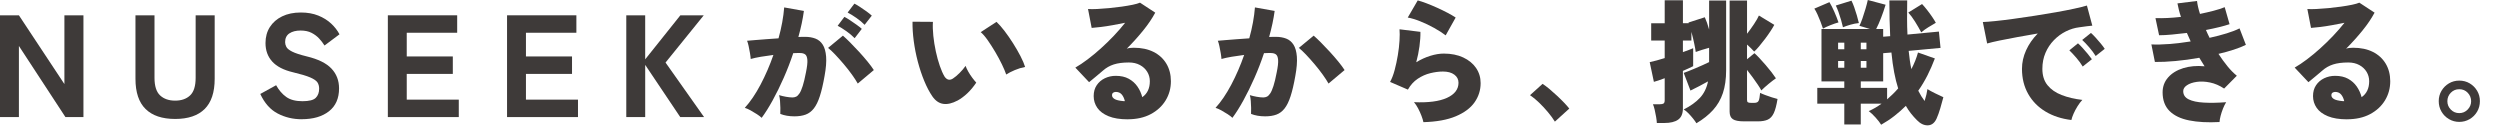
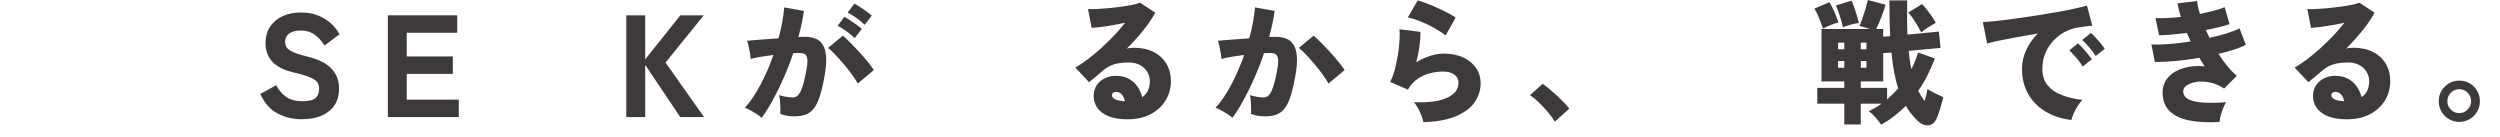
<svg xmlns="http://www.w3.org/2000/svg" id="_レイヤー_1" data-name="レイヤー_1" version="1.1" viewBox="0 0 217.103 11.858">
  <defs>
    <style>
      .st0 {
        fill: #3e3a39;
      }
    </style>
  </defs>
-   <path class="st0" d="M0,10.166V1.329h1.642l3.951,5.972V1.329h1.653v8.837h-1.565L1.642,3.993v6.173H0Z" />
-   <path class="st0" d="M15.21,10.33c-1.128,0-1.984-.288-2.569-.864-.585-.577-.877-1.45-.877-2.62V1.329h1.653v5.429c0,.715.162,1.225.486,1.527s.76.454,1.307.454.98-.151,1.3-.454c.32-.303.48-.812.48-1.527V1.329h1.653v5.517c0,1.17-.29,2.043-.871,2.62-.581.576-1.435.864-2.562.864Z" />
  <path class="st0" d="M26.201,10.355c-.757,0-1.454-.166-2.089-.499-.636-.332-1.139-.898-1.509-1.697l1.376-.758c.244.438.538.778.884,1.022.345.244.812.366,1.401.366.58,0,.968-.099,1.161-.297.193-.197.29-.461.29-.789,0-.21-.048-.392-.145-.543s-.308-.296-.632-.436c-.323-.139-.822-.288-1.495-.448-.817-.193-1.419-.505-1.806-.934-.388-.43-.581-.964-.581-1.604,0-.53.127-.993.379-1.389.253-.396.608-.705,1.066-.928.459-.223,1-.335,1.623-.335.572,0,1.077.089,1.515.266s.81.408,1.117.694c.307.286.549.598.726.934l-1.3.973c-.127-.202-.28-.402-.461-.6-.182-.198-.402-.364-.663-.499s-.58-.202-.959-.202c-.396,0-.718.082-.966.246s-.373.419-.373.765c0,.134.036.271.107.41.071.139.24.275.505.41.266.135.688.273,1.27.416.984.236,1.697.587,2.14,1.055.441.467.662,1.041.662,1.723,0,.867-.292,1.53-.877,1.988-.585.459-1.374.688-2.367.688Z" />
  <path class="st0" d="M33.681,10.166V1.329h6.021v1.515h-4.38v2.058h4.001v1.516h-4.001v2.234h4.519v1.515h-6.16Z" />
-   <path class="st0" d="M44.033,10.166V1.329h6.021v1.515h-4.38v2.058h4.001v1.516h-4.001v2.234h4.519v1.515h-6.16Z" />
  <path class="st0" d="M54.387,10.166V1.329h1.642v3.825l3.055-3.825h2.032l-3.32,4.103,3.346,4.734h-2.07l-3.042-4.532v4.532h-1.642Z" />
  <path class="st0" d="M66.144,10.233c-.094-.094-.231-.199-.411-.316s-.365-.229-.557-.334-.357-.178-.498-.217c.484-.531.941-1.205,1.372-2.022.43-.816.801-1.674,1.113-2.573-.375.047-.736.1-1.084.158-.349.059-.644.123-.886.193-.008-.132-.029-.303-.064-.51s-.074-.41-.117-.609-.088-.354-.135-.463c.172-.016.402-.035.691-.059s.612-.049.968-.076.713-.053,1.072-.076c.133-.477.24-.941.322-1.396.082-.453.139-.883.17-1.289l1.712.305c-.094.703-.254,1.458-.48,2.263.125-.008.236-.012.334-.012h.264c.328,0,.623.051.885.152s.473.277.633.527.258.596.293,1.037c.035.442-.01,1.003-.135,1.683-.125.711-.262,1.295-.41,1.753-.148.457-.322.812-.521,1.066s-.436.432-.709.533-.598.152-.973.152c-.47,0-.88-.07-1.231-.211.008-.148.01-.322.006-.521s-.014-.398-.029-.598-.043-.369-.082-.511c.18.056.379.103.598.142s.406.059.562.059c.117,0,.225-.023.323-.07.098-.047.193-.142.287-.282s.188-.355.281-.645.188-.68.281-1.172c.102-.492.143-.857.123-1.096-.02-.239-.084-.397-.193-.476s-.254-.117-.434-.117h-.27c-.103,0-.211.004-.329.012-.242.728-.518,1.44-.826,2.14s-.627,1.348-.955,1.946c-.328.598-.648,1.107-.961,1.529ZM74.489,7.256c-.117-.211-.283-.467-.498-.768s-.453-.605-.715-.914-.514-.59-.756-.845c-.243-.254-.446-.443-.61-.568l1.29-1.066c.164.141.371.336.621.586s.508.52.773.809.514.574.744.856c.23.281.412.527.546.738l-1.396,1.172ZM74.22,3.317c-.195-.203-.434-.404-.715-.604s-.535-.357-.762-.475l.586-.774c.125.062.285.158.48.287s.389.263.58.399.342.256.451.357l-.621.809ZM75.087,2.157c-.195-.203-.434-.403-.715-.599s-.535-.352-.762-.469l.586-.773c.125.062.285.156.48.281s.389.258.58.398.342.262.452.363l-.622.798Z" />
-   <path class="st0" d="M83.149,8.733c-.454.242-.864.338-1.231.287s-.684-.268-.949-.65c-.258-.376-.494-.825-.709-1.349-.216-.523-.401-1.082-.558-1.676-.156-.595-.273-1.19-.352-1.788s-.113-1.154-.105-1.671l1.771.012c-.023.36-.012.765.035,1.214s.119.9.217,1.354.213.872.346,1.255.27.691.41.926c.203.297.445.355.727.176.18-.117.371-.277.575-.48.203-.203.379-.41.527-.621.047.141.123.305.229.492s.223.367.352.539.244.312.346.422c-.242.359-.5.668-.773.926-.273.259-.559.47-.855.634ZM87.381,6.471c-.078-.234-.201-.525-.369-.873s-.361-.708-.58-1.079c-.22-.371-.438-.713-.657-1.025s-.422-.547-.609-.703l1.372-.892c.211.196.443.46.697.792s.502.689.744,1.072.457.756.645,1.119c.188.364.32.675.398.933-.297.055-.594.145-.891.27s-.547.254-.75.387Z" />
  <path class="st0" d="M97.93,10.362c-.672,0-1.228-.09-1.665-.27s-.762-.422-.973-.727-.316-.645-.316-1.02c0-.368.088-.683.264-.944s.41-.463.703-.604.611-.211.956-.211c.438,0,.811.084,1.119.252s.561.393.756.674.336.591.422.927c.438-.306.657-.767.657-1.384,0-.297-.075-.568-.224-.814s-.359-.443-.633-.592-.594-.223-.961-.223c-.523,0-.961.057-1.312.17-.353.113-.665.291-.938.533-.148.125-.336.283-.562.475s-.441.369-.645.533l-1.195-1.266c.328-.188.682-.424,1.061-.71.379-.285.764-.604,1.154-.955s.766-.717,1.126-1.096c.359-.379.688-.756.984-1.132-.352.07-.709.14-1.072.206-.364.066-.706.119-1.026.158s-.59.066-.809.082l-.316-1.642c.203.016.465.016.785,0s.666-.041,1.037-.076.737-.078,1.097-.129.68-.105.961-.164.492-.119.633-.182l1.325.867c-.266.5-.618,1.021-1.056,1.56s-.91,1.062-1.418,1.57c.086-.031.182-.053.287-.064s.213-.018.322-.018c.664,0,1.236.121,1.718.363.48.242.852.583,1.113,1.021s.393.945.393,1.523c0,.609-.152,1.165-.457,1.665s-.736.898-1.295,1.195c-.56.297-1.226.445-1.999.445ZM97.543,8.78h.141c-.055-.234-.145-.426-.27-.575-.125-.147-.297-.223-.516-.223-.078,0-.152.022-.223.064-.07.044-.105.12-.105.229,0,.125.071.232.217.322.145.09.396.15.756.182Z" />
  <path class="st0" d="M107.025,10.233c-.094-.094-.231-.199-.411-.316s-.365-.229-.557-.334-.357-.178-.498-.217c.484-.531.941-1.205,1.372-2.022.43-.816.801-1.674,1.113-2.573-.375.047-.736.1-1.084.158-.349.059-.644.123-.886.193-.008-.132-.029-.303-.064-.51s-.074-.41-.117-.609-.088-.354-.135-.463c.172-.016.402-.035.691-.059s.612-.049.968-.076.713-.053,1.072-.076c.133-.477.24-.941.322-1.396.082-.453.139-.883.17-1.289l1.712.305c-.094.703-.254,1.458-.48,2.263.125-.008.236-.012.334-.012h.264c.328,0,.623.051.885.152s.473.277.633.527.258.596.293,1.037c.035.442-.01,1.003-.135,1.683-.125.711-.262,1.295-.41,1.753-.148.457-.322.812-.521,1.066s-.436.432-.709.533-.598.152-.973.152c-.47,0-.88-.07-1.231-.211.008-.148.01-.322.006-.521s-.014-.398-.029-.598-.043-.369-.082-.511c.18.056.379.103.598.142s.406.059.562.059c.117,0,.225-.023.323-.07.098-.047.193-.142.287-.282s.188-.355.281-.645.188-.68.281-1.172c.102-.492.143-.857.123-1.096-.02-.239-.084-.397-.193-.476s-.254-.117-.434-.117h-.27c-.103,0-.211.004-.329.012-.242.728-.518,1.44-.826,2.14s-.627,1.348-.955,1.946c-.328.598-.648,1.107-.961,1.529ZM115.371,7.256c-.117-.211-.283-.467-.498-.768s-.453-.605-.715-.914-.514-.59-.756-.845c-.243-.254-.446-.443-.61-.568l1.29-1.066c.164.141.371.336.621.586s.508.52.773.809.514.574.744.856c.23.281.412.527.546.738l-1.396,1.172Z" />
  <path class="st0" d="M123.611,10.608c-.032-.156-.088-.342-.171-.557-.082-.215-.18-.43-.293-.645s-.232-.393-.357-.533c1.243.055,2.198-.07,2.866-.375.668-.306,1.002-.743,1.002-1.313,0-.289-.121-.523-.363-.703s-.57-.27-.984-.27c-.344,0-.709.047-1.096.141s-.753.256-1.097.486-.629.545-.855.943l-1.547-.668c.156-.281.289-.627.398-1.037s.201-.838.275-1.284c.074-.445.123-.867.146-1.266s.023-.727,0-.984l1.816.223c.008.375-.02.793-.082,1.254s-.156.922-.281,1.384c.398-.242.808-.429,1.226-.558s.807-.193,1.166-.193c.641,0,1.201.111,1.683.334.48.224.854.528,1.119.915s.398.826.398,1.318c0,.609-.176,1.165-.527,1.665s-.895.904-1.63,1.213c-.734.309-1.672.479-2.812.51ZM125.545,3.071c-.273-.211-.607-.426-1.002-.645s-.797-.411-1.208-.575c-.41-.164-.771-.273-1.084-.328l.867-1.488c.211.055.465.139.763.252.297.113.605.242.926.387s.621.291.902.439.516.285.703.41l-.867,1.548Z" />
  <path class="st0" d="M135.027,10.562c-.164-.266-.365-.541-.604-.826-.239-.285-.492-.559-.763-.82-.27-.262-.533-.479-.791-.651l1.091-.984c.18.117.377.266.592.445.215.181.434.374.656.581s.428.408.615.604.34.367.457.516l-1.254,1.137Z" />
-   <path class="st0" d="M147.318,10.702c-.07-.117-.168-.254-.293-.41s-.258-.307-.398-.451-.277-.256-.41-.334c.586-.297,1.055-.633,1.406-1.008.353-.376.587-.853.704-1.431-.234.133-.491.271-.769.416s-.529.271-.756.381l-.586-1.535c.094-.031.23-.082.41-.152s.379-.152.598-.246.435-.188.646-.281.395-.18.551-.258v-1.243c-.203.055-.418.117-.645.188-.228.07-.399.129-.517.176-.023-.195-.07-.457-.141-.785s-.148-.648-.234-.961v.75h-.738v1.008c.188-.062.359-.125.516-.188s.281-.113.375-.152v1.56c-.195.102-.492.238-.891.41v3.259c0,.453-.137.777-.41.973s-.676.293-1.207.293h-.646c-.008-.148-.029-.326-.064-.533s-.076-.412-.123-.615-.098-.363-.152-.48h.598c.148,0,.256-.021.323-.064.065-.043.1-.139.1-.287v-1.911c-.204.078-.388.145-.552.199s-.293.094-.387.117l-.363-1.711c.172-.039.371-.088.598-.146s.461-.127.704-.206v-1.523h-1.173v-1.501h1.173V.023h1.582v1.992h.504l-.023-.059,1.419-.457c.062.133.127.293.193.48.066.188.127.384.182.587V.047h1.477v6.049c0,.766-.094,1.428-.281,1.986-.188.56-.473,1.05-.855,1.472s-.863.805-1.442,1.148ZM151.445,10.538c-.454,0-.774-.062-.962-.188s-.281-.344-.281-.656V.047h1.513v2.884c.203-.258.406-.539.609-.844.203-.306.344-.552.422-.739l1.337.81c-.087.164-.202.355-.347.574s-.303.441-.475.668-.338.436-.498.627-.303.342-.428.451c-.078-.086-.172-.184-.281-.293s-.223-.215-.34-.316v1.277l.645-.527c.125.109.271.254.439.434.168.181.344.376.527.587s.354.418.51.621.285.383.388.539c-.181.125-.392.287-.634.486s-.453.389-.633.568c-.062-.125-.162-.289-.299-.492s-.289-.42-.457-.65-.33-.443-.486-.639v2.603c0,.102.023.17.07.205s.145.053.293.053h.258c.195,0,.322-.057.381-.17s.104-.346.135-.698c.109.056.258.117.445.188.188.071.379.138.574.2s.359.109.493.141c-.087.539-.193.947-.323,1.225-.129.277-.303.467-.521.568s-.508.152-.867.152h-1.207Z" />
  <path class="st0" d="M158.31,2.485c-.055-.172-.125-.369-.211-.593-.086-.223-.176-.438-.27-.645s-.184-.373-.27-.498l1.312-.562c.142.234.282.512.423.832s.262.629.363.926c-.203.056-.438.136-.703.241-.267.105-.481.205-.646.299ZM163.362,10.831c-.109-.18-.27-.387-.48-.621s-.41-.422-.598-.562c.194-.086.387-.184.574-.293s.367-.227.539-.352h-1.806v1.805h-1.43v-1.805h-2.345v-1.372h2.345v-.562h-1.981V2.521h4.221l-.927-.281c.078-.148.164-.358.258-.628s.184-.551.27-.844.153-.549.2-.768l1.547.41c-.117.383-.246.758-.387,1.125-.141.368-.285.696-.434.985h.609v.668l.609-.047c-.047-.914-.07-1.95-.07-3.106h1.548c-.008.547-.012,1.068-.012,1.564s.012.964.035,1.401l2.73-.258.141,1.418-2.766.258c.031.289.064.565.1.827s.08.514.135.756c.258-.5.449-.98.574-1.442l1.465.516c-.195.517-.41,1.007-.645,1.472s-.5.908-.797,1.33c.086.172.174.331.264.476s.186.283.287.416c.125-.391.207-.734.246-1.032.156.102.373.222.65.357.277.138.522.253.733.347-.07.281-.158.6-.265.955-.105.355-.213.654-.322.896-.172.383-.424.58-.756.592s-.65-.139-.955-.451c-.188-.188-.361-.383-.521-.586s-.307-.422-.439-.656c-.313.312-.646.605-.997.879s-.734.527-1.148.762ZM160.045,2.368c-.039-.18-.094-.391-.164-.634-.07-.242-.146-.479-.229-.709s-.158-.412-.229-.545l1.359-.422c.078.148.158.338.24.568s.158.467.229.709.129.465.176.668c-.242.023-.486.071-.732.142s-.463.145-.65.223ZM159.623,4.278h.539v-.574h-.539v.574ZM159.623,5.885h.539v-.586h-.539v.586ZM161.592,4.278h.492v-.574h-.492v.574ZM163.878,8.628c.172-.148.338-.301.498-.458.16-.156.314-.32.463-.492-.133-.414-.248-.877-.346-1.389s-.178-1.088-.24-1.729l-.715.059v2.45h-1.946v.562h2.286v.997ZM161.592,5.885h.492v-.586h-.492v.586ZM166.844,2.813c-.156-.297-.336-.607-.539-.933-.203-.324-.398-.588-.586-.791l1.195-.738c.133.141.277.311.434.51s.303.398.439.598.244.374.322.521c-.219.126-.439.257-.662.394s-.424.283-.604.439Z" />
  <path class="st0" d="M179.882,10.421c-.853-.102-1.601-.346-2.245-.732s-1.147-.896-1.506-1.53c-.36-.633-.54-1.359-.54-2.18,0-.547.119-1.085.357-1.612s.577-1.014,1.015-1.459c-.603.102-1.19.205-1.765.311s-1.09.205-1.547.299-.819.18-1.085.258l-.375-1.864c.25-.007.607-.035,1.073-.082.465-.047.994-.111,1.588-.193s1.209-.172,1.847-.27c.637-.098,1.252-.199,1.846-.305s1.126-.209,1.595-.311.832-.191,1.09-.27l.469,1.747c-.133.008-.295.025-.486.053s-.404.057-.639.088c-.398.047-.789.166-1.172.357-.384.191-.729.445-1.038.762s-.553.684-.732,1.102c-.18.419-.27.882-.27,1.39,0,.578.148,1.051.445,1.418s.707.652,1.23.855c.523.204,1.122.345,1.794.423-.141.148-.279.332-.416.551s-.252.436-.346.65-.156.396-.188.545ZM180.866,5.779c-.148-.25-.334-.504-.557-.763-.223-.258-.424-.473-.604-.645l.75-.609c.109.094.242.227.398.398s.309.348.457.527c.148.181.266.333.352.457l-.797.634ZM181.991,4.864c-.148-.242-.336-.494-.562-.756s-.43-.475-.609-.639l.762-.609c.109.094.242.227.398.398s.309.348.457.527.262.332.341.457l-.786.621Z" />
  <path class="st0" d="M192.75,10.597c-1.023.055-1.904.008-2.643-.141-.739-.148-1.308-.422-1.706-.82s-.598-.938-.598-1.618c0-.5.16-.932.48-1.295s.756-.631,1.307-.803c.552-.172,1.171-.227,1.858-.164-.078-.125-.154-.248-.229-.369s-.15-.244-.229-.37c-.696.126-1.384.22-2.063.282s-1.277.09-1.793.082l-.305-1.524c.438.023.957.012,1.559-.035s1.219-.121,1.853-.223c-.055-.125-.11-.248-.164-.369-.056-.121-.11-.244-.165-.369-.453.055-.889.102-1.307.141s-.787.059-1.107.059l-.316-1.489c.648.023,1.387-.012,2.215-.105-.078-.227-.141-.439-.188-.639s-.086-.377-.117-.533l1.7-.211c.016.148.045.318.088.51s.1.396.17.615c.414-.086.809-.178,1.184-.275s.695-.201.962-.311l.422,1.478c-.258.086-.563.172-.915.258s-.73.168-1.137.246c.047.109.098.223.152.34s.109.23.164.34c.531-.117,1.025-.246,1.483-.387.457-.141.83-.285,1.119-.434l.551,1.43c-.297.148-.65.289-1.061.422s-.851.254-1.319.363c.25.384.508.739.774,1.067.266.328.539.605.82.832l-1.103,1.113c-.398-.266-.807-.441-1.225-.527s-.803-.104-1.154-.053-.636.148-.851.293-.322.314-.322.51c0,.321.158.56.476.716.316.156.756.25,1.318.281s1.207.02,1.935-.035c-.094.148-.185.33-.271.545s-.156.428-.211.639-.086.391-.094.539Z" />
  <path class="st0" d="M203.819,10.362c-.672,0-1.228-.09-1.665-.27s-.762-.422-.973-.727-.316-.645-.316-1.02c0-.368.088-.683.264-.944s.41-.463.703-.604.611-.211.956-.211c.438,0,.811.084,1.119.252s.561.393.756.674.336.591.422.927c.438-.306.657-.767.657-1.384,0-.297-.075-.568-.224-.814s-.359-.443-.633-.592-.594-.223-.961-.223c-.523,0-.961.057-1.312.17-.353.113-.665.291-.938.533-.148.125-.336.283-.562.475s-.441.369-.645.533l-1.195-1.266c.328-.188.682-.424,1.061-.71.379-.285.764-.604,1.154-.955s.766-.717,1.126-1.096c.359-.379.688-.756.984-1.132-.352.07-.709.14-1.072.206-.364.066-.706.119-1.026.158s-.59.066-.809.082l-.316-1.642c.203.016.465.016.785,0s.666-.041,1.037-.076.737-.078,1.097-.129.68-.105.961-.164.492-.119.633-.182l1.325.867c-.266.5-.618,1.021-1.056,1.56s-.91,1.062-1.418,1.57c.086-.031.182-.053.287-.064s.213-.018.322-.018c.664,0,1.236.121,1.718.363.48.242.852.583,1.113,1.021s.393.945.393,1.523c0,.609-.152,1.165-.457,1.665s-.736.898-1.295,1.195c-.56.297-1.226.445-1.999.445ZM203.433,8.78h.141c-.055-.234-.145-.426-.27-.575-.125-.147-.297-.223-.516-.223-.078,0-.152.022-.223.064-.07.044-.105.12-.105.229,0,.125.071.232.217.322.145.09.396.15.756.182Z" />
  <path class="st0" d="M213.565,10.585c-.32,0-.617-.08-.892-.24-.273-.16-.49-.377-.65-.65s-.24-.578-.24-.914c0-.328.08-.628.24-.897s.375-.484.645-.645c.271-.16.569-.24.897-.24.336,0,.639.08.908.24s.484.375.645.645.24.569.24.897c0,.336-.08.641-.24.914s-.377.49-.65.65-.574.24-.902.24ZM213.565,9.823c.289,0,.533-.104.732-.311s.299-.447.299-.721c0-.281-.098-.525-.293-.733-.195-.207-.441-.311-.738-.311-.289,0-.533.102-.732.305-.2.204-.3.45-.3.739,0,.281.1.523.3.727.199.203.443.305.732.305Z" />
</svg>